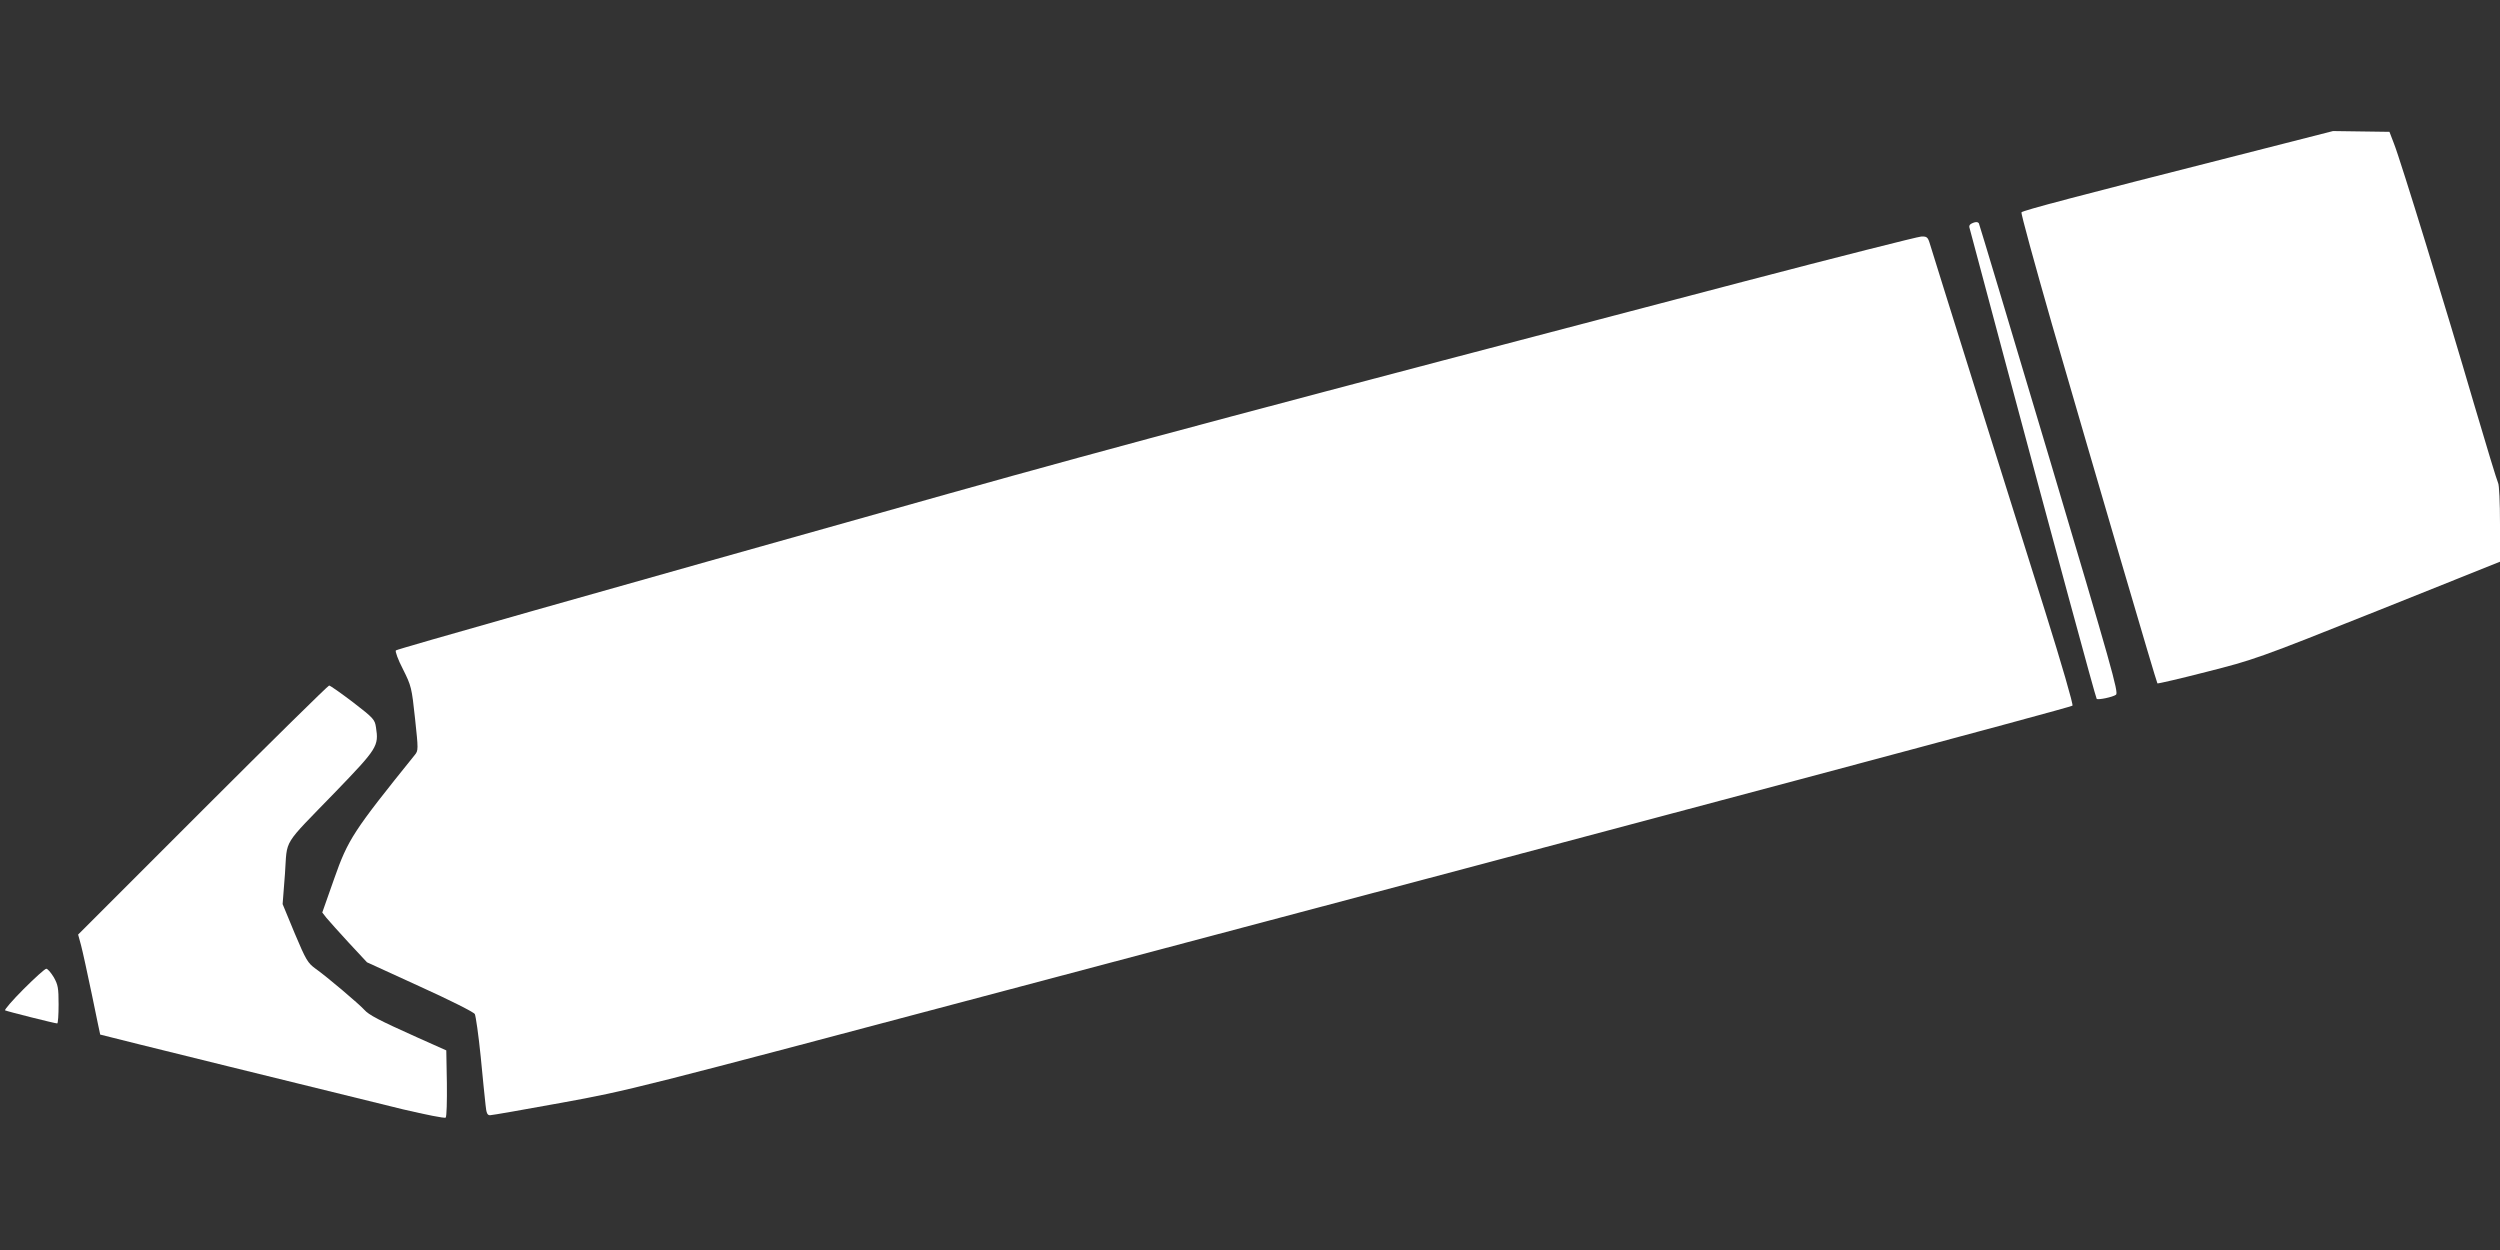
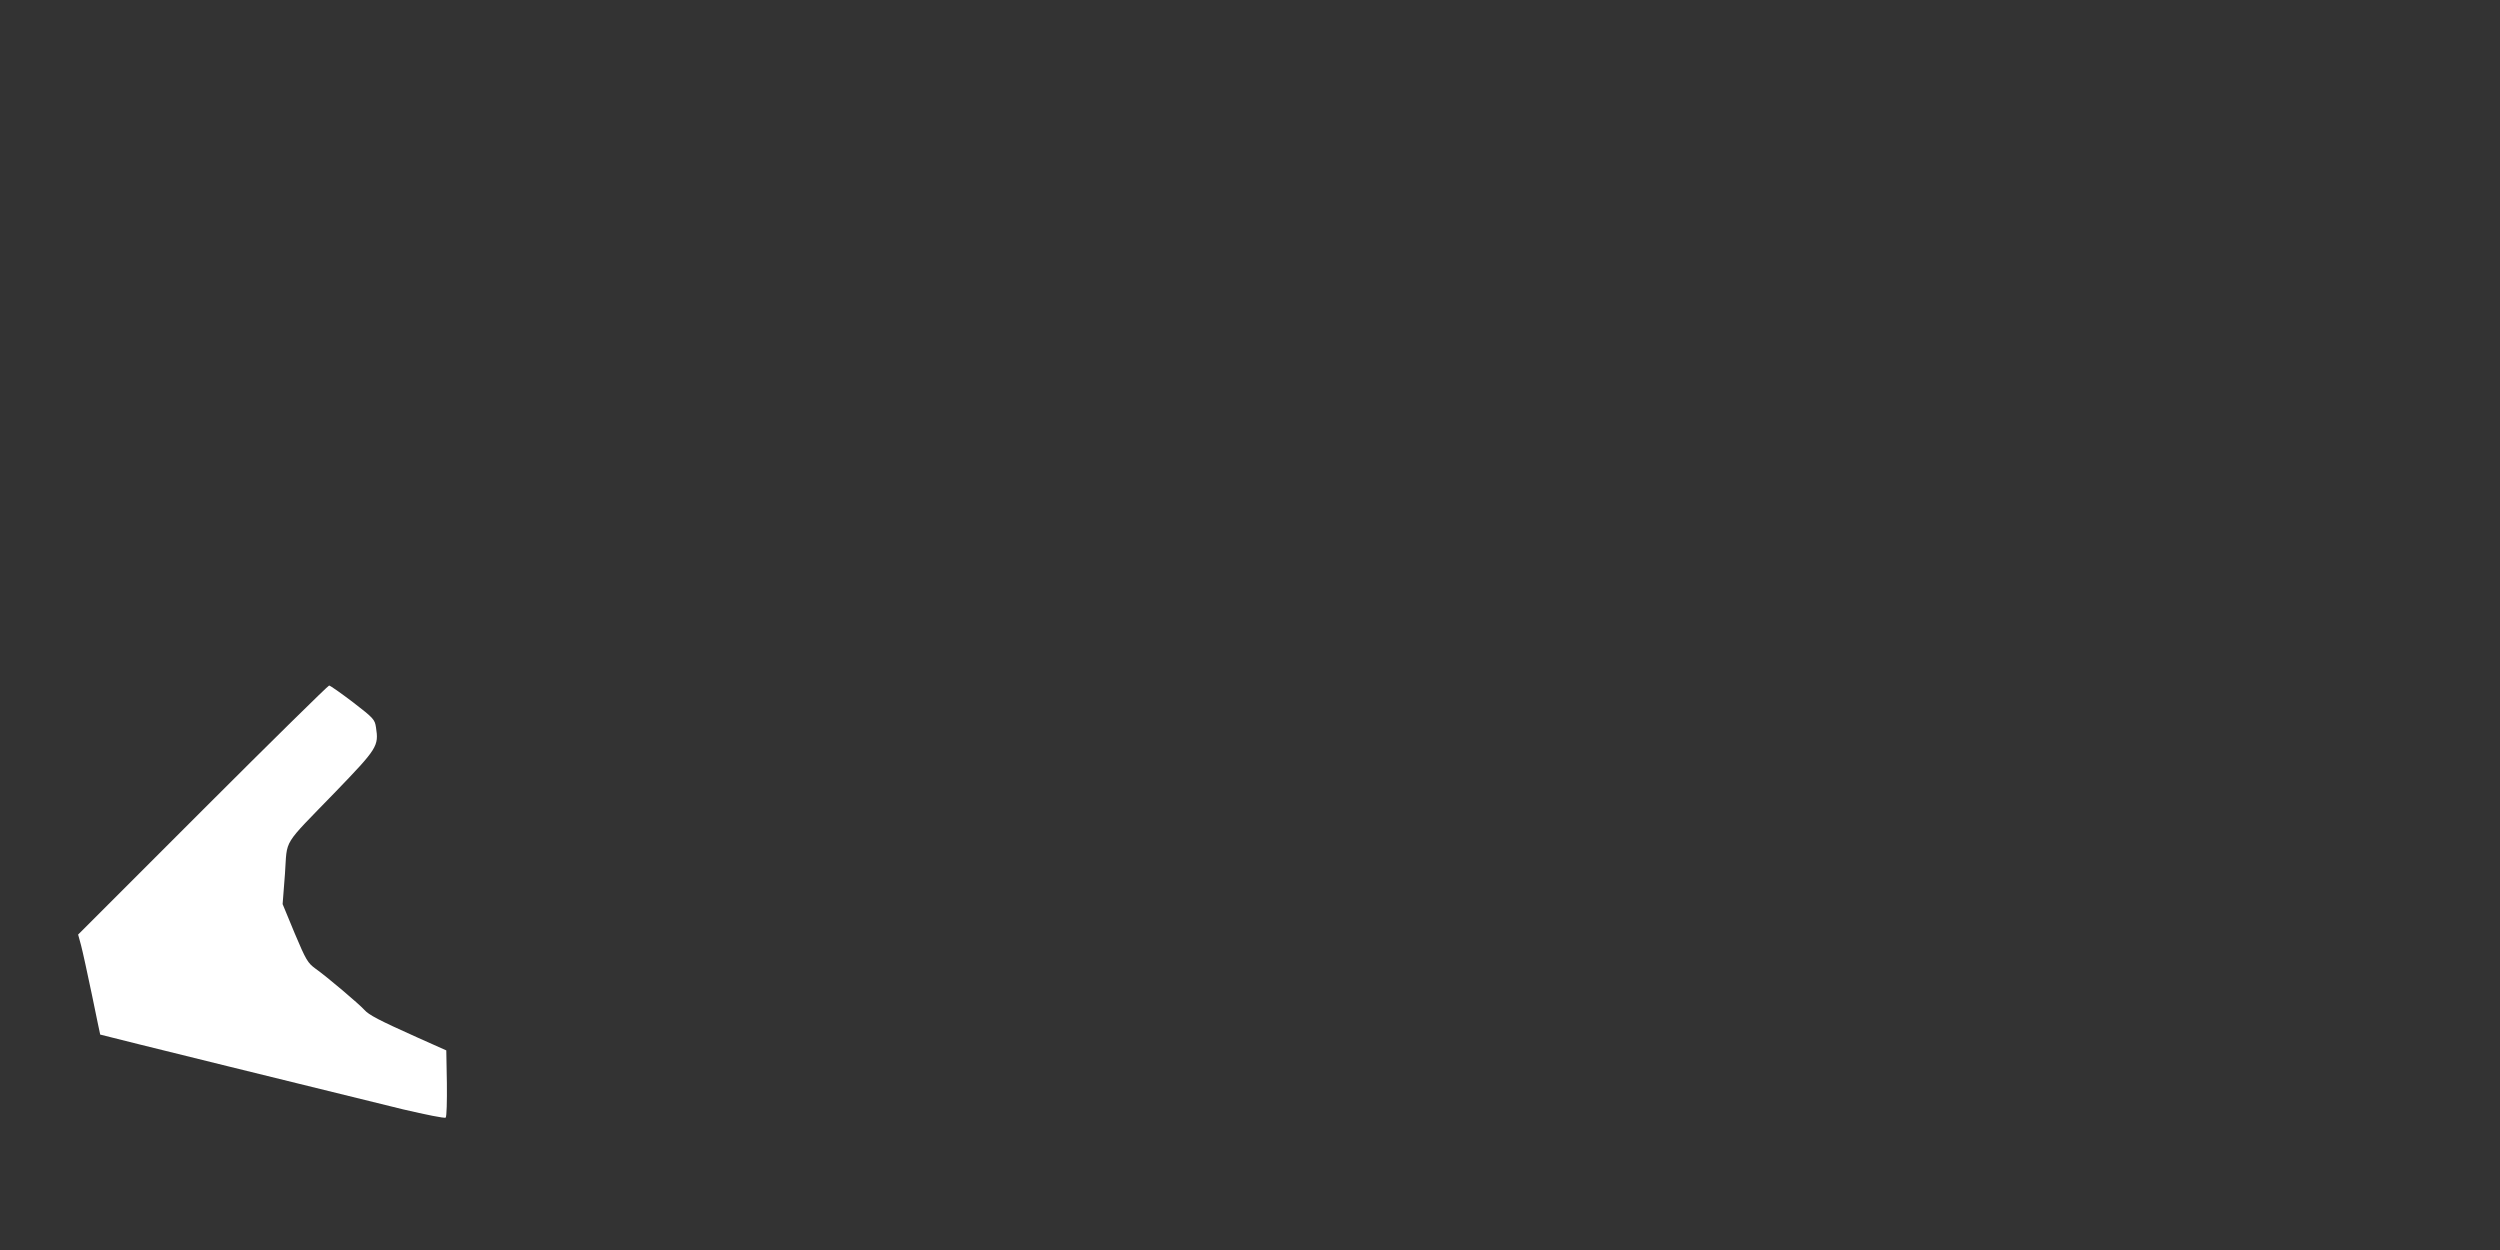
<svg xmlns="http://www.w3.org/2000/svg" version="1.0" width="1280pt" height="640pt" viewBox="0 0 1280 640" preserveAspectRatio="xMidYMid meet">
  <rect x="0" y="0" width="1280" height="640" fill="#333333" stroke="none" />
  <g transform="translate(0,640) scale(0.1,-0.1)" fill="#ffffff" stroke="none">
-     <path d="M11420 5595 c-780 -198 -1061 -272 -1070 -282 -4 -4 67 -262 156 -573 223 -769 535 -1834 540 -1839 2 -2 115 24 251 59 243 62 260 67 876 313 l627 251 0 193 c0 110 -4 201 -10 211 -5 9 -61 193 -124 407 -139 476 -376 1248 -409 1330 l-23 60 -145 2 -144 2 -525 -134z" />
-     <path d="M10102 5259 c-16 -6 -22 -14 -18 -26 3 -10 84 -315 181 -678 248 -928 465 -1728 470 -1733 7 -7 83 9 99 21 14 11 -23 142 -340 1207 -196 657 -359 1200 -362 1206 -5 8 -15 9 -30 3z" />
-     <path d="M8930 4959 c-2455 -643 -3195 -840 -4075 -1087 -1871 -526 -2820 -795 -2828 -802 -5 -4 11 -48 36 -96 43 -86 45 -94 62 -253 17 -158 17 -164 -1 -186 -315 -391 -342 -432 -413 -634 l-61 -173 21 -27 c11 -14 63 -71 114 -127 l94 -101 271 -124 c152 -69 276 -131 281 -141 5 -10 19 -107 30 -216 10 -108 22 -221 25 -249 4 -42 9 -53 23 -53 10 0 175 29 367 64 346 63 368 69 2274 575 3565 945 5452 1449 5461 1458 5 5 -55 212 -140 483 -82 261 -247 786 -366 1165 -119 380 -221 705 -226 723 -9 28 -15 32 -42 31 -18 -1 -426 -104 -907 -230z" />
    <path d="M1038 2253 l-638 -638 15 -55 c8 -30 33 -145 56 -255 22 -110 42 -201 42 -202 2 -2 1216 -301 1551 -383 116 -27 213 -47 218 -42 5 5 7 84 6 176 l-3 168 -150 67 c-196 88 -246 114 -270 141 -26 29 -191 169 -249 210 -41 30 -49 44 -107 181 l-62 150 12 155 c13 184 -18 134 259 420 214 222 222 234 207 330 -6 40 -12 47 -117 128 -62 47 -117 86 -123 86 -5 0 -297 -287 -647 -637z" />
-     <path d="M121 1336 c-57 -57 -99 -106 -95 -109 9 -5 255 -67 267 -67 4 0 7 43 7 97 0 85 -3 101 -25 140 -14 23 -31 43 -38 43 -7 0 -59 -47 -116 -104z" />
  </g>
</svg>